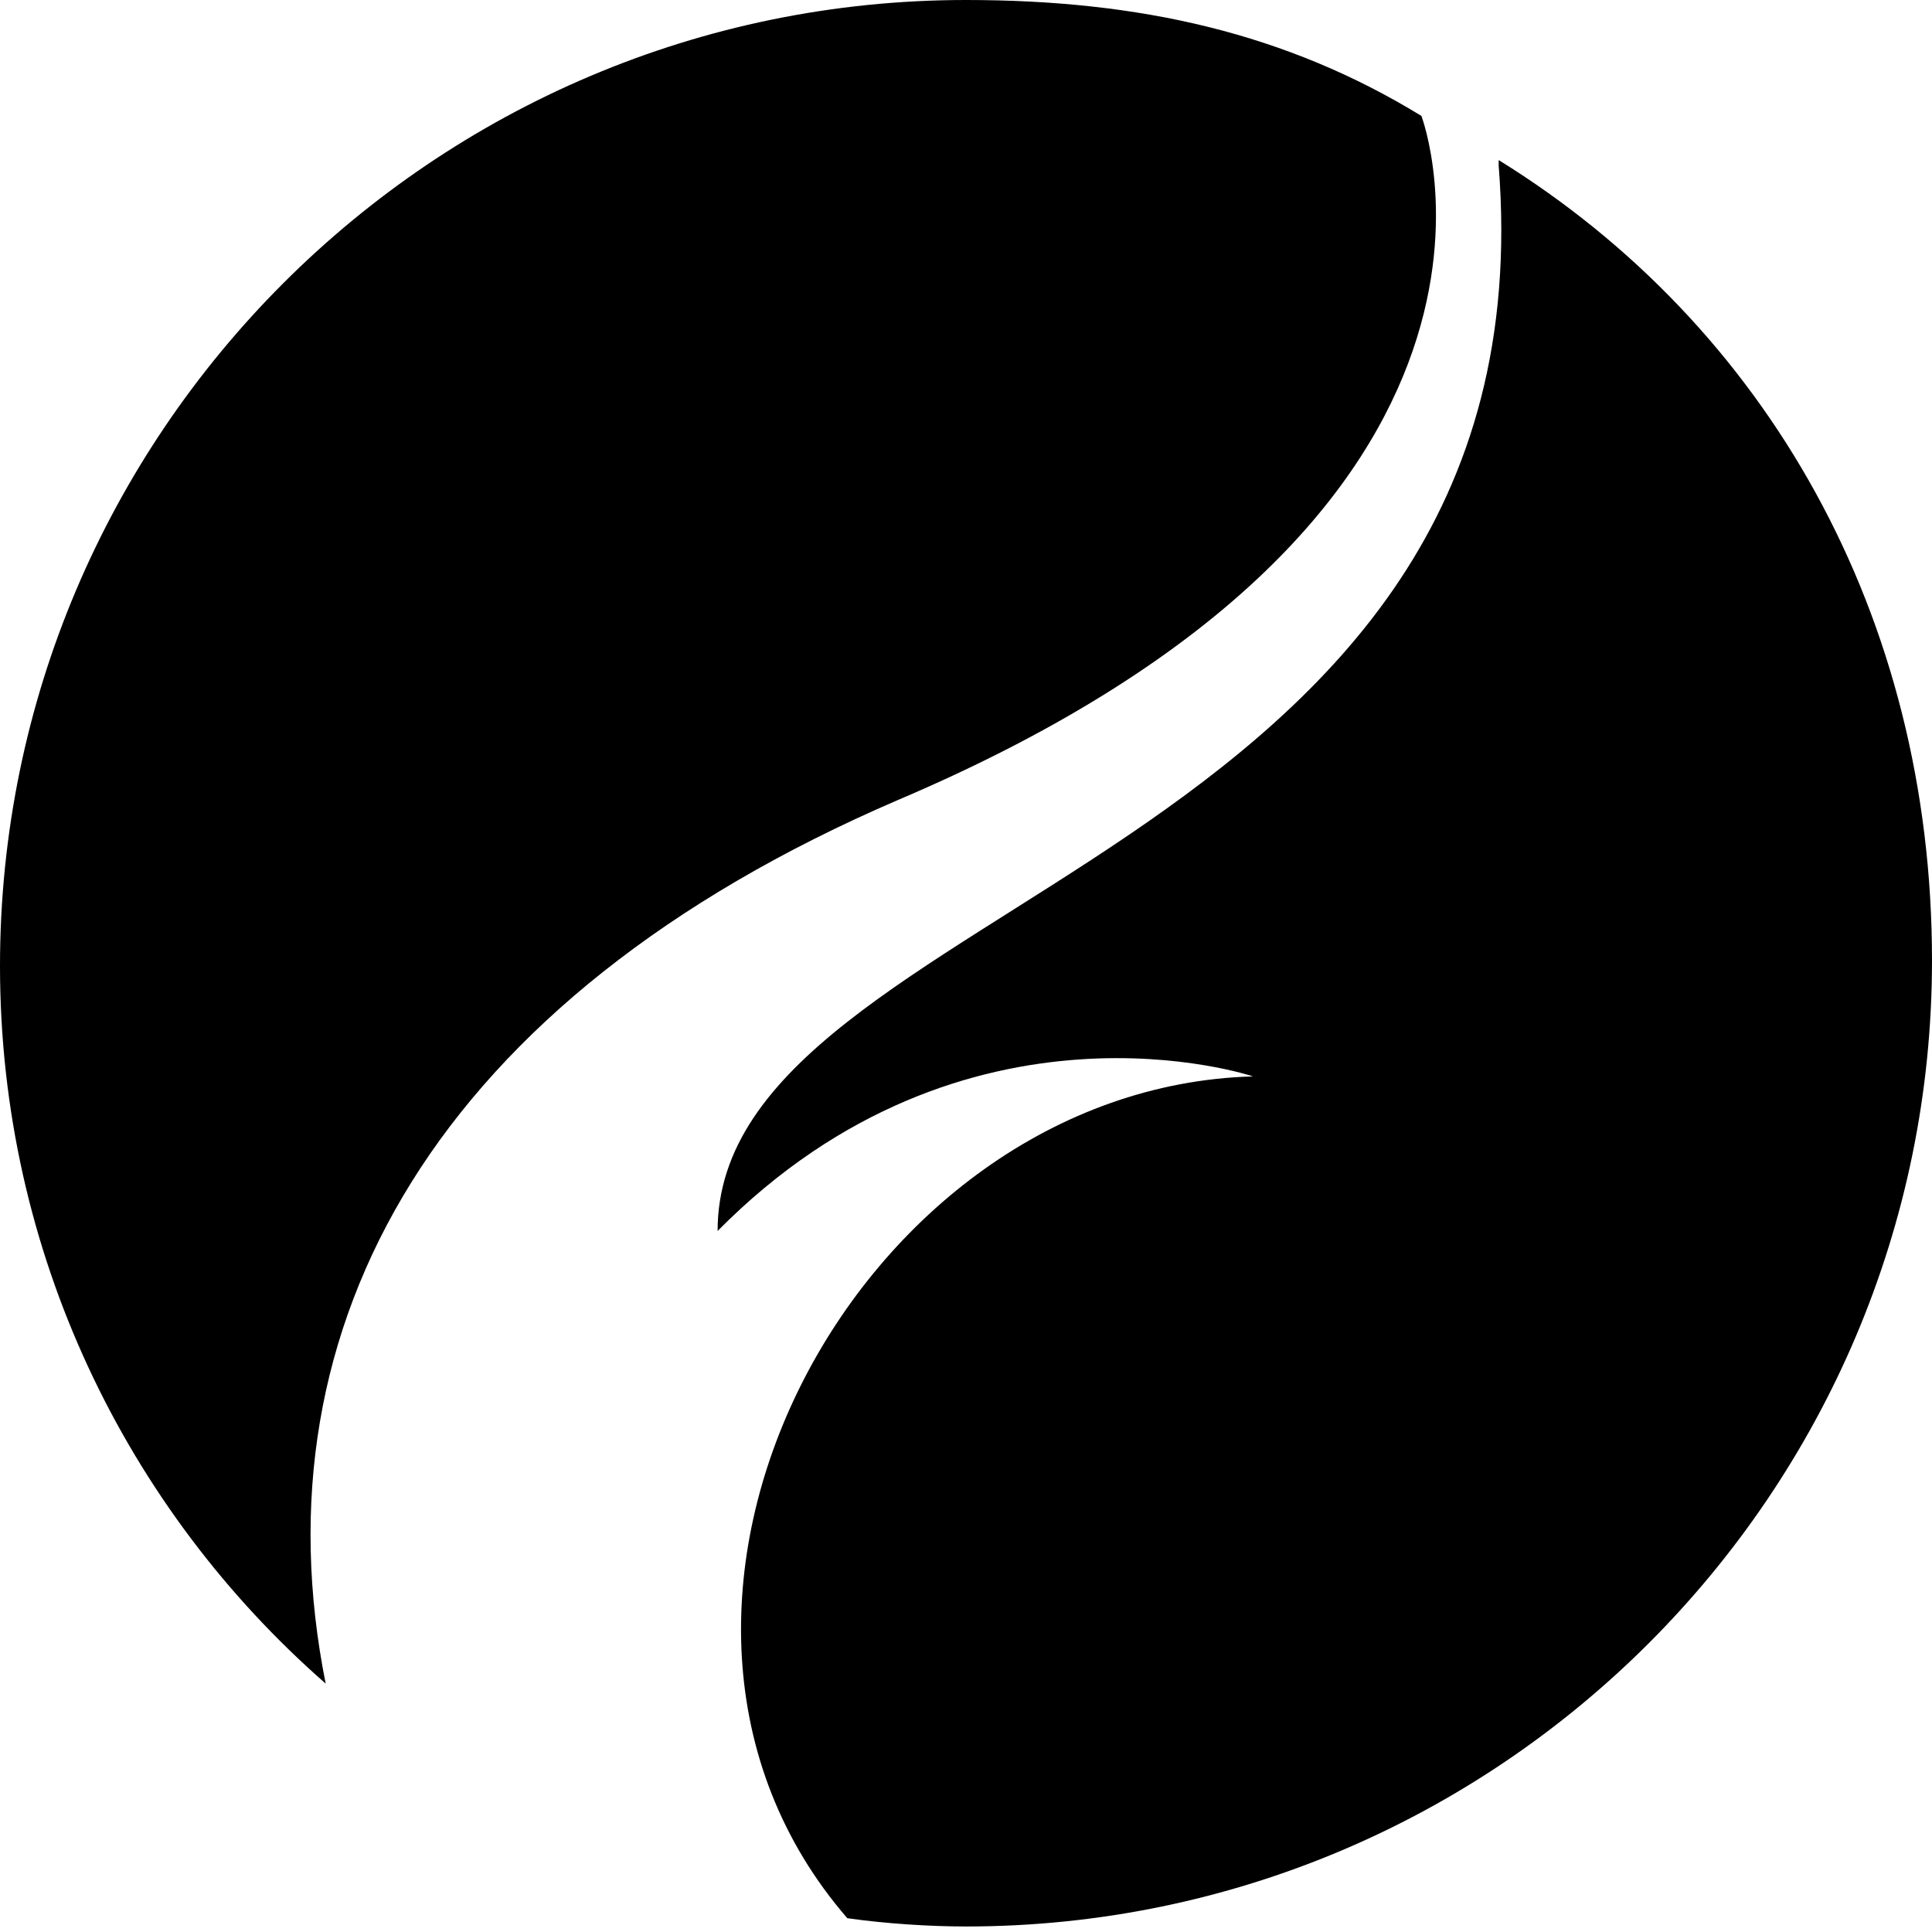
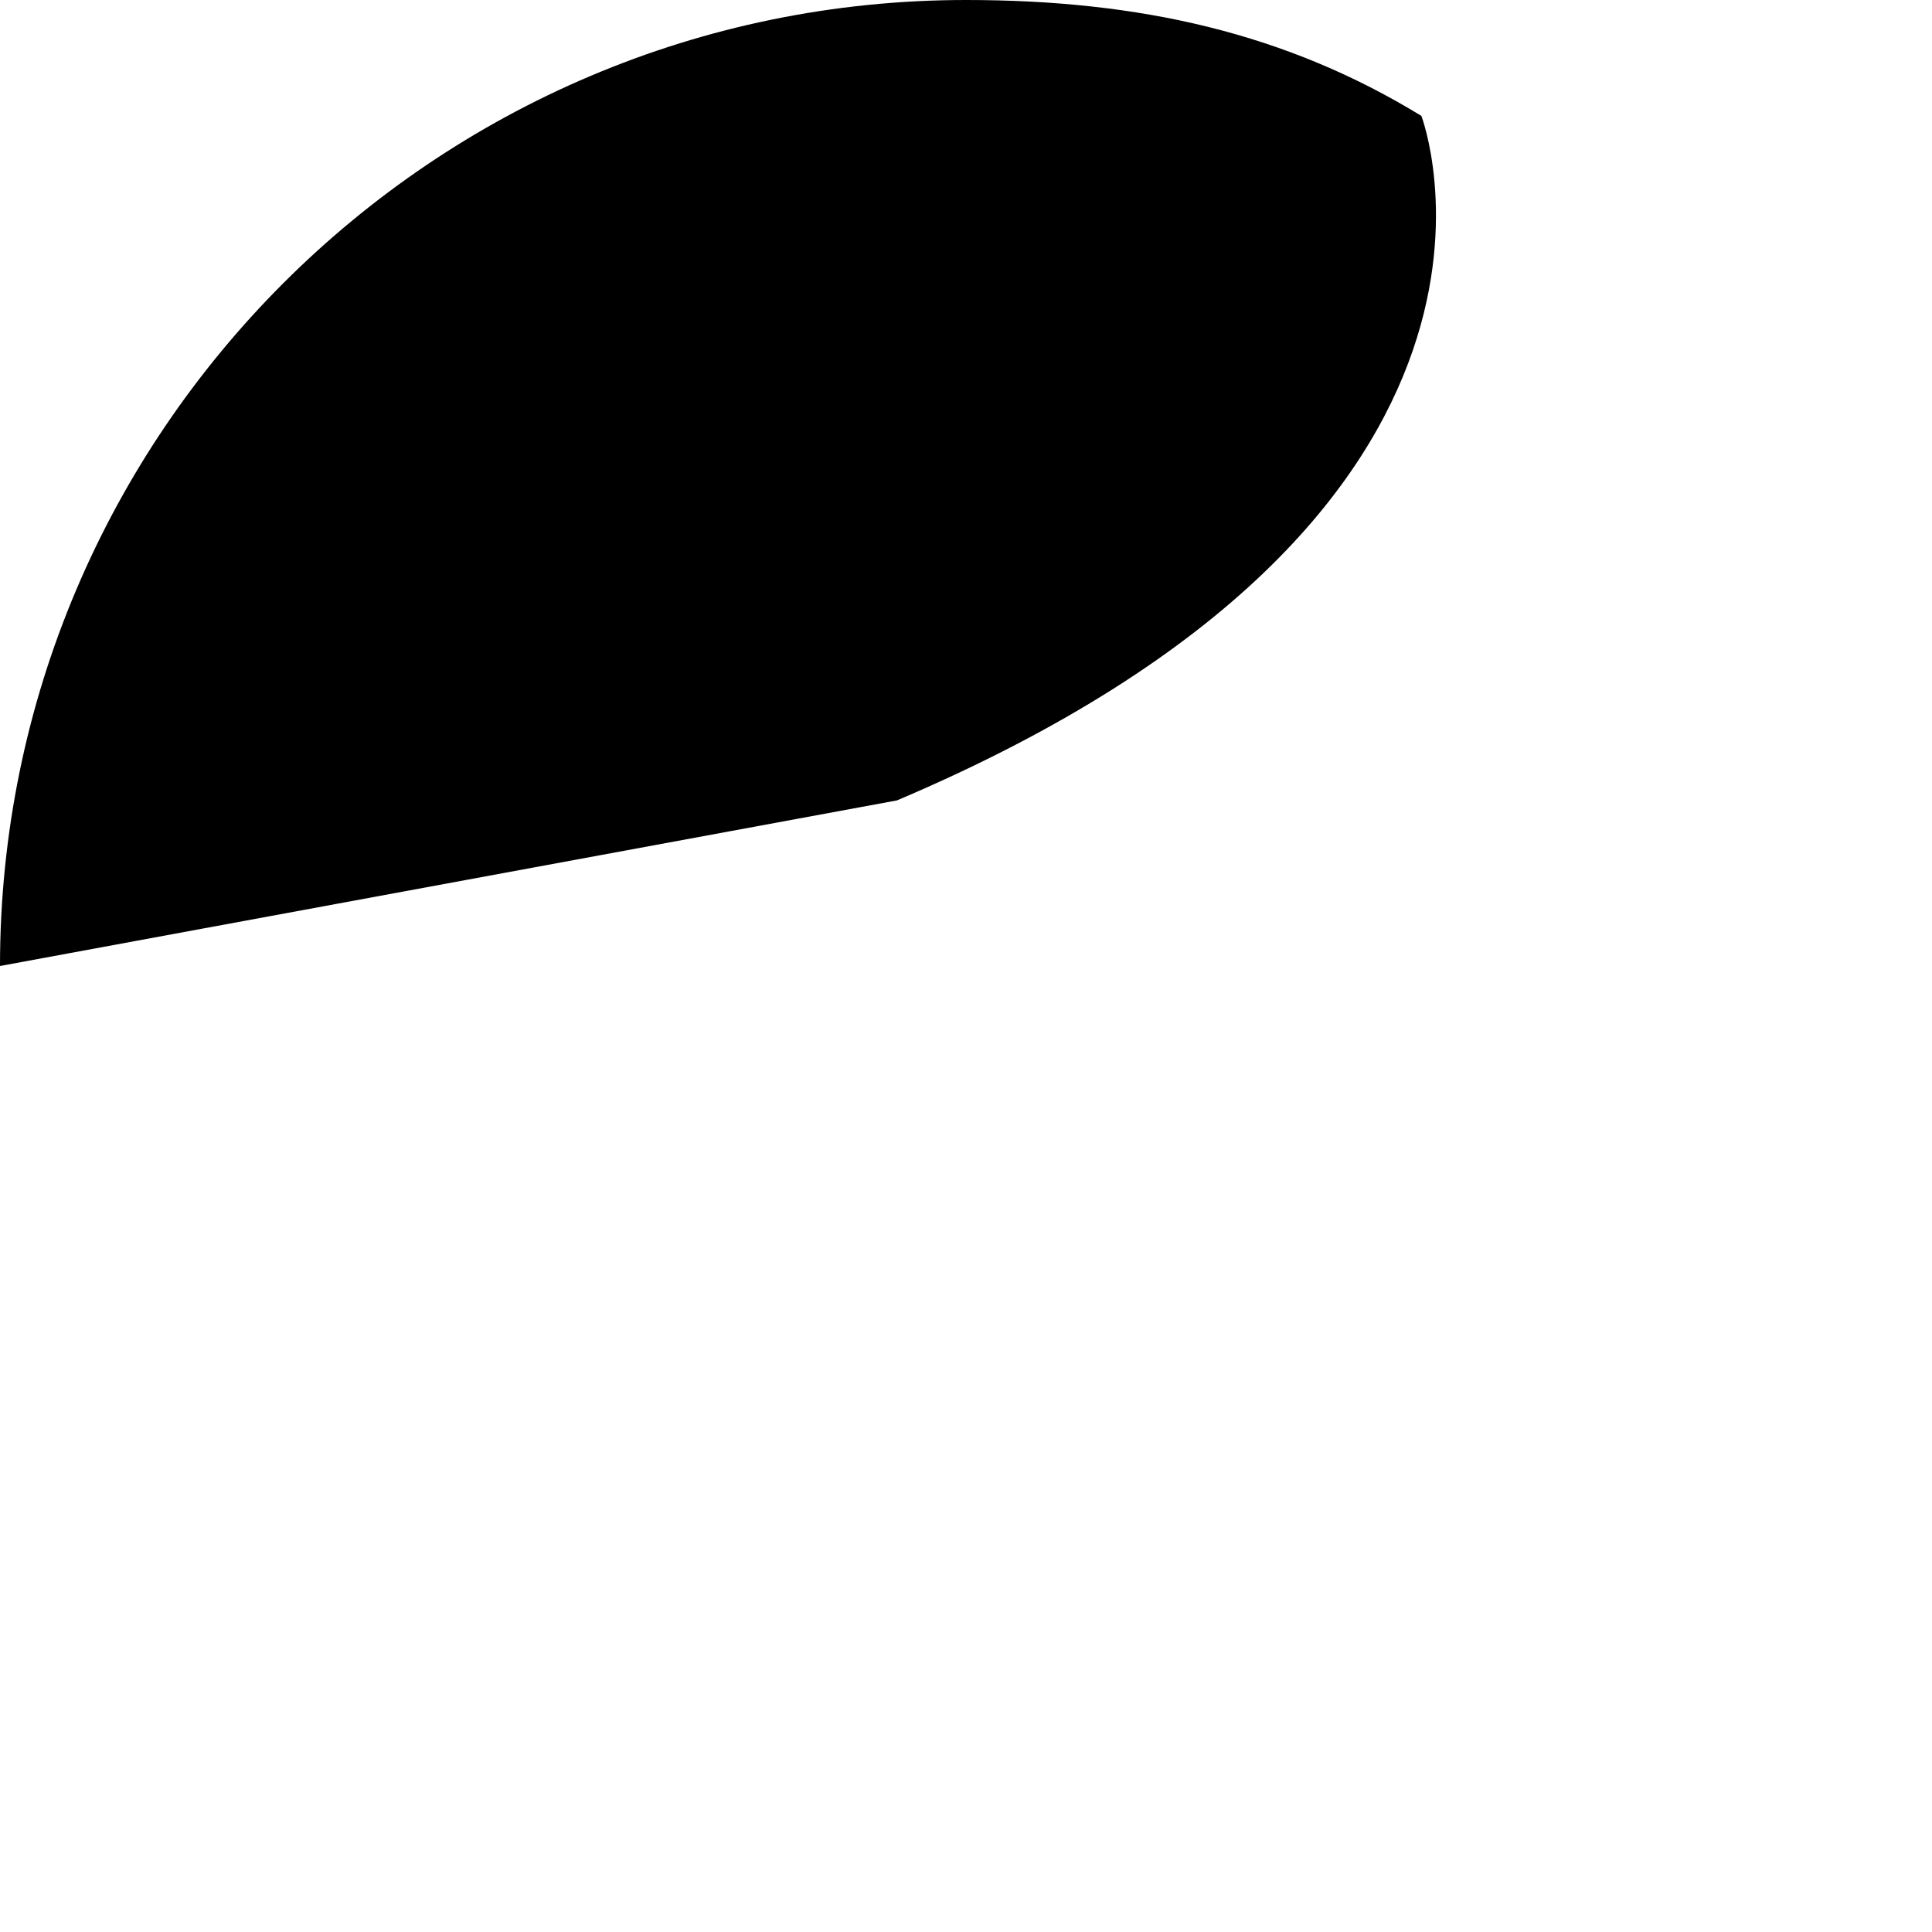
<svg xmlns="http://www.w3.org/2000/svg" width="70" height="70" viewBox="0 0 70 70">
  <g>
-     <path d="M32.5 29c24.5-10.4 19-24.8 19-24.8C46.6 1.2 41.3 0 35 0 15.7 0 0 15.7 0 35c0 10.4 4.6 19.7 11.8 26-2.6-13 4-24.8 20.7-32z" />
-     <path d="M54.3 6C56.3 31.3 26 32.5 26 44.6 35 35.5 45.4 39 45.4 39 31 39.4 21 58.3 30.7 69.5c1.4.2 3 .3 4.3.3 19.3 0 35-15.7 35-35 0-12.5-6-23-15.7-29z" />
+     <path d="M32.5 29c24.5-10.4 19-24.8 19-24.8C46.6 1.2 41.3 0 35 0 15.7 0 0 15.7 0 35z" />
  </g>
</svg>